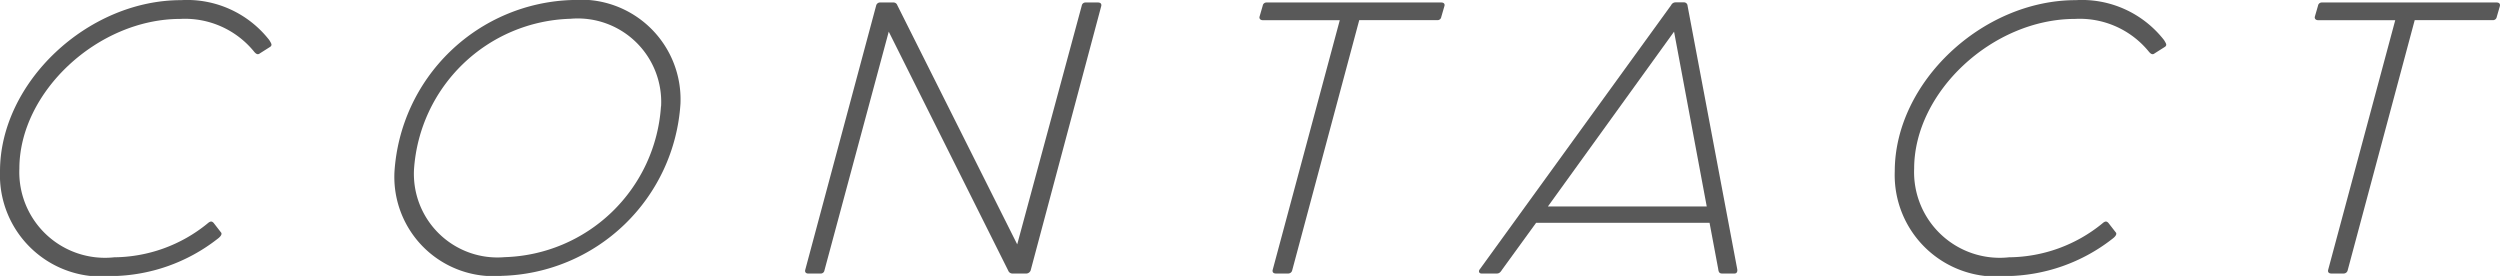
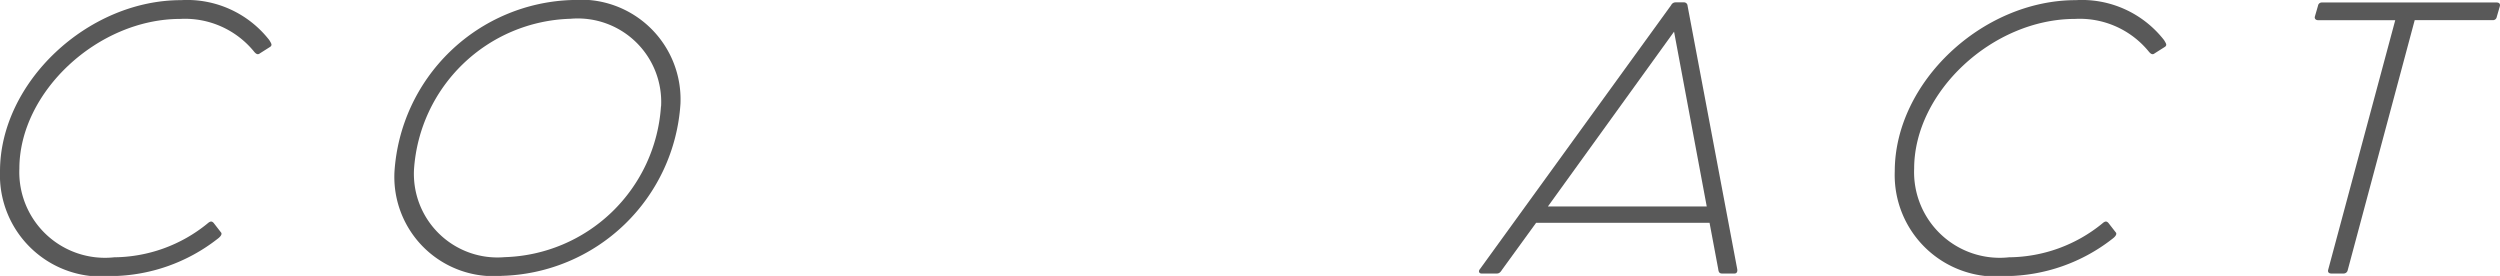
<svg xmlns="http://www.w3.org/2000/svg" id="hd_nav_contact" width="89.072" height="9.83" viewBox="0 0 89.072 9.83">
  <g id="グループ_8" data-name="グループ 8">
    <path id="パス_15" data-name="パス 15" d="M1278.816,159.365c0-3.17,3.121-6.1,6.45-6.1a3.715,3.715,0,0,1,3.145,1.424c.074.124.111.173.037.236l-.371.235c-.074.061-.135.024-.2-.05a3.175,3.175,0,0,0-2.638-1.176c-2.935,0-5.733,2.6-5.733,5.336a3.051,3.051,0,0,0,3.38,3.157,5.323,5.323,0,0,0,3.318-1.2c.113-.1.162-.087.224-.024l.259.334c.05.05.013.136-.124.236a6.243,6.243,0,0,1-3.788,1.324A3.615,3.615,0,0,1,1278.816,159.365Z" transform="translate(-1278.816 -153.26)" fill="#595959" />
    <path id="パス_16" data-name="パス 16" d="M1293.244,159.389a6.541,6.541,0,0,1,6.352-6.129,3.553,3.553,0,0,1,3.838,3.7,6.552,6.552,0,0,1-6.364,6.128A3.537,3.537,0,0,1,1293.244,159.389Zm9.5-2.34a2.974,2.974,0,0,0-3.231-3.12,5.751,5.751,0,0,0-5.572,5.361,2.977,2.977,0,0,0,3.231,3.132A5.753,5.753,0,0,0,1302.74,157.049Z" transform="translate(-1279.19 -153.26)" fill="#595959" />
-     <path id="パス_17" data-name="パス 17" d="M1308.27,162.871l2.525-9.41a.144.144,0,0,1,.136-.111h.483a.145.145,0,0,1,.136.1l4.271,8.518,2.3-8.506a.132.132,0,0,1,.135-.111h.445c.087,0,.136.049.112.135l-2.513,9.41a.174.174,0,0,1-.149.112h-.5a.16.16,0,0,1-.148-.1l-4.259-8.518-2.291,8.506a.132.132,0,0,1-.135.112h-.446C1308.294,163.007,1308.245,162.957,1308.27,162.871Z" transform="translate(-1279.579 -153.262)" fill="#595959" />
-     <path id="パス_18" data-name="パス 18" d="M1331.471,153.485l-.111.384a.132.132,0,0,1-.135.111h-2.787l-2.389,8.915a.145.145,0,0,1-.136.112h-.446c-.086,0-.135-.05-.111-.136l2.389-8.89H1325c-.087,0-.136-.061-.111-.135l.111-.384a.133.133,0,0,1,.136-.111h6.227C1331.446,153.35,1331.5,153.4,1331.471,153.485Z" transform="translate(-1280.01 -153.262)" fill="#595959" />
    <path id="パス_19" data-name="パス 19" d="M1342.019,163.007h-.446c-.1,0-.124-.062-.136-.161l-.309-1.647h-6.178l-1.214,1.672c-.062.1-.111.136-.186.136H1333c-.074,0-.124-.075-.05-.161l6.81-9.4a.175.175,0,0,1,.149-.1h.3a.127.127,0,0,1,.136.123l1.77,9.385C1342.13,162.945,1342.093,163.007,1342.019,163.007Zm-.991-2.39-1.164-6.227-4.494,6.227Z" transform="translate(-1280.219 -153.262)" fill="#595959" />
-     <path id="パス_20" data-name="パス 20" d="M1348.121,159.365c0-3.17,3.12-6.1,6.45-6.1a3.715,3.715,0,0,1,3.145,1.424c.074.124.111.173.037.236l-.371.235c-.074.061-.136.024-.2-.05a3.175,3.175,0,0,0-2.638-1.176c-2.935,0-5.732,2.6-5.732,5.336a3.051,3.051,0,0,0,3.38,3.157,5.323,5.323,0,0,0,3.318-1.2c.112-.1.162-.087.223-.024l.26.334c.05.05.013.136-.124.236a6.244,6.244,0,0,1-3.789,1.324A3.615,3.615,0,0,1,1348.121,159.365Z" transform="translate(-1280.613 -153.26)" fill="#595959" />
+     <path id="パス_20" data-name="パス 20" d="M1348.121,159.365c0-3.17,3.12-6.1,6.45-6.1a3.715,3.715,0,0,1,3.145,1.424c.074.124.111.173.037.236l-.371.235c-.074.061-.136.024-.2-.05a3.175,3.175,0,0,0-2.638-1.176c-2.935,0-5.732,2.6-5.732,5.336a3.051,3.051,0,0,0,3.38,3.157,5.323,5.323,0,0,0,3.318-1.2c.112-.1.162-.087.223-.024l.26.334c.05.05.013.136-.124.236a6.244,6.244,0,0,1-3.789,1.324A3.615,3.615,0,0,1,1348.121,159.365" transform="translate(-1280.613 -153.26)" fill="#595959" />
    <path id="パス_21" data-name="パス 21" d="M1370.077,153.485l-.111.384a.133.133,0,0,1-.136.111h-2.786l-2.389,8.915a.146.146,0,0,1-.136.112h-.446c-.087,0-.136-.05-.111-.136l2.389-8.89H1363.6c-.086,0-.135-.061-.111-.135l.111-.384a.133.133,0,0,1,.136-.111h6.228C1370.052,153.35,1370.1,153.4,1370.077,153.485Z" transform="translate(-1281.011 -153.262)" fill="#595959" />
  </g>
</svg>